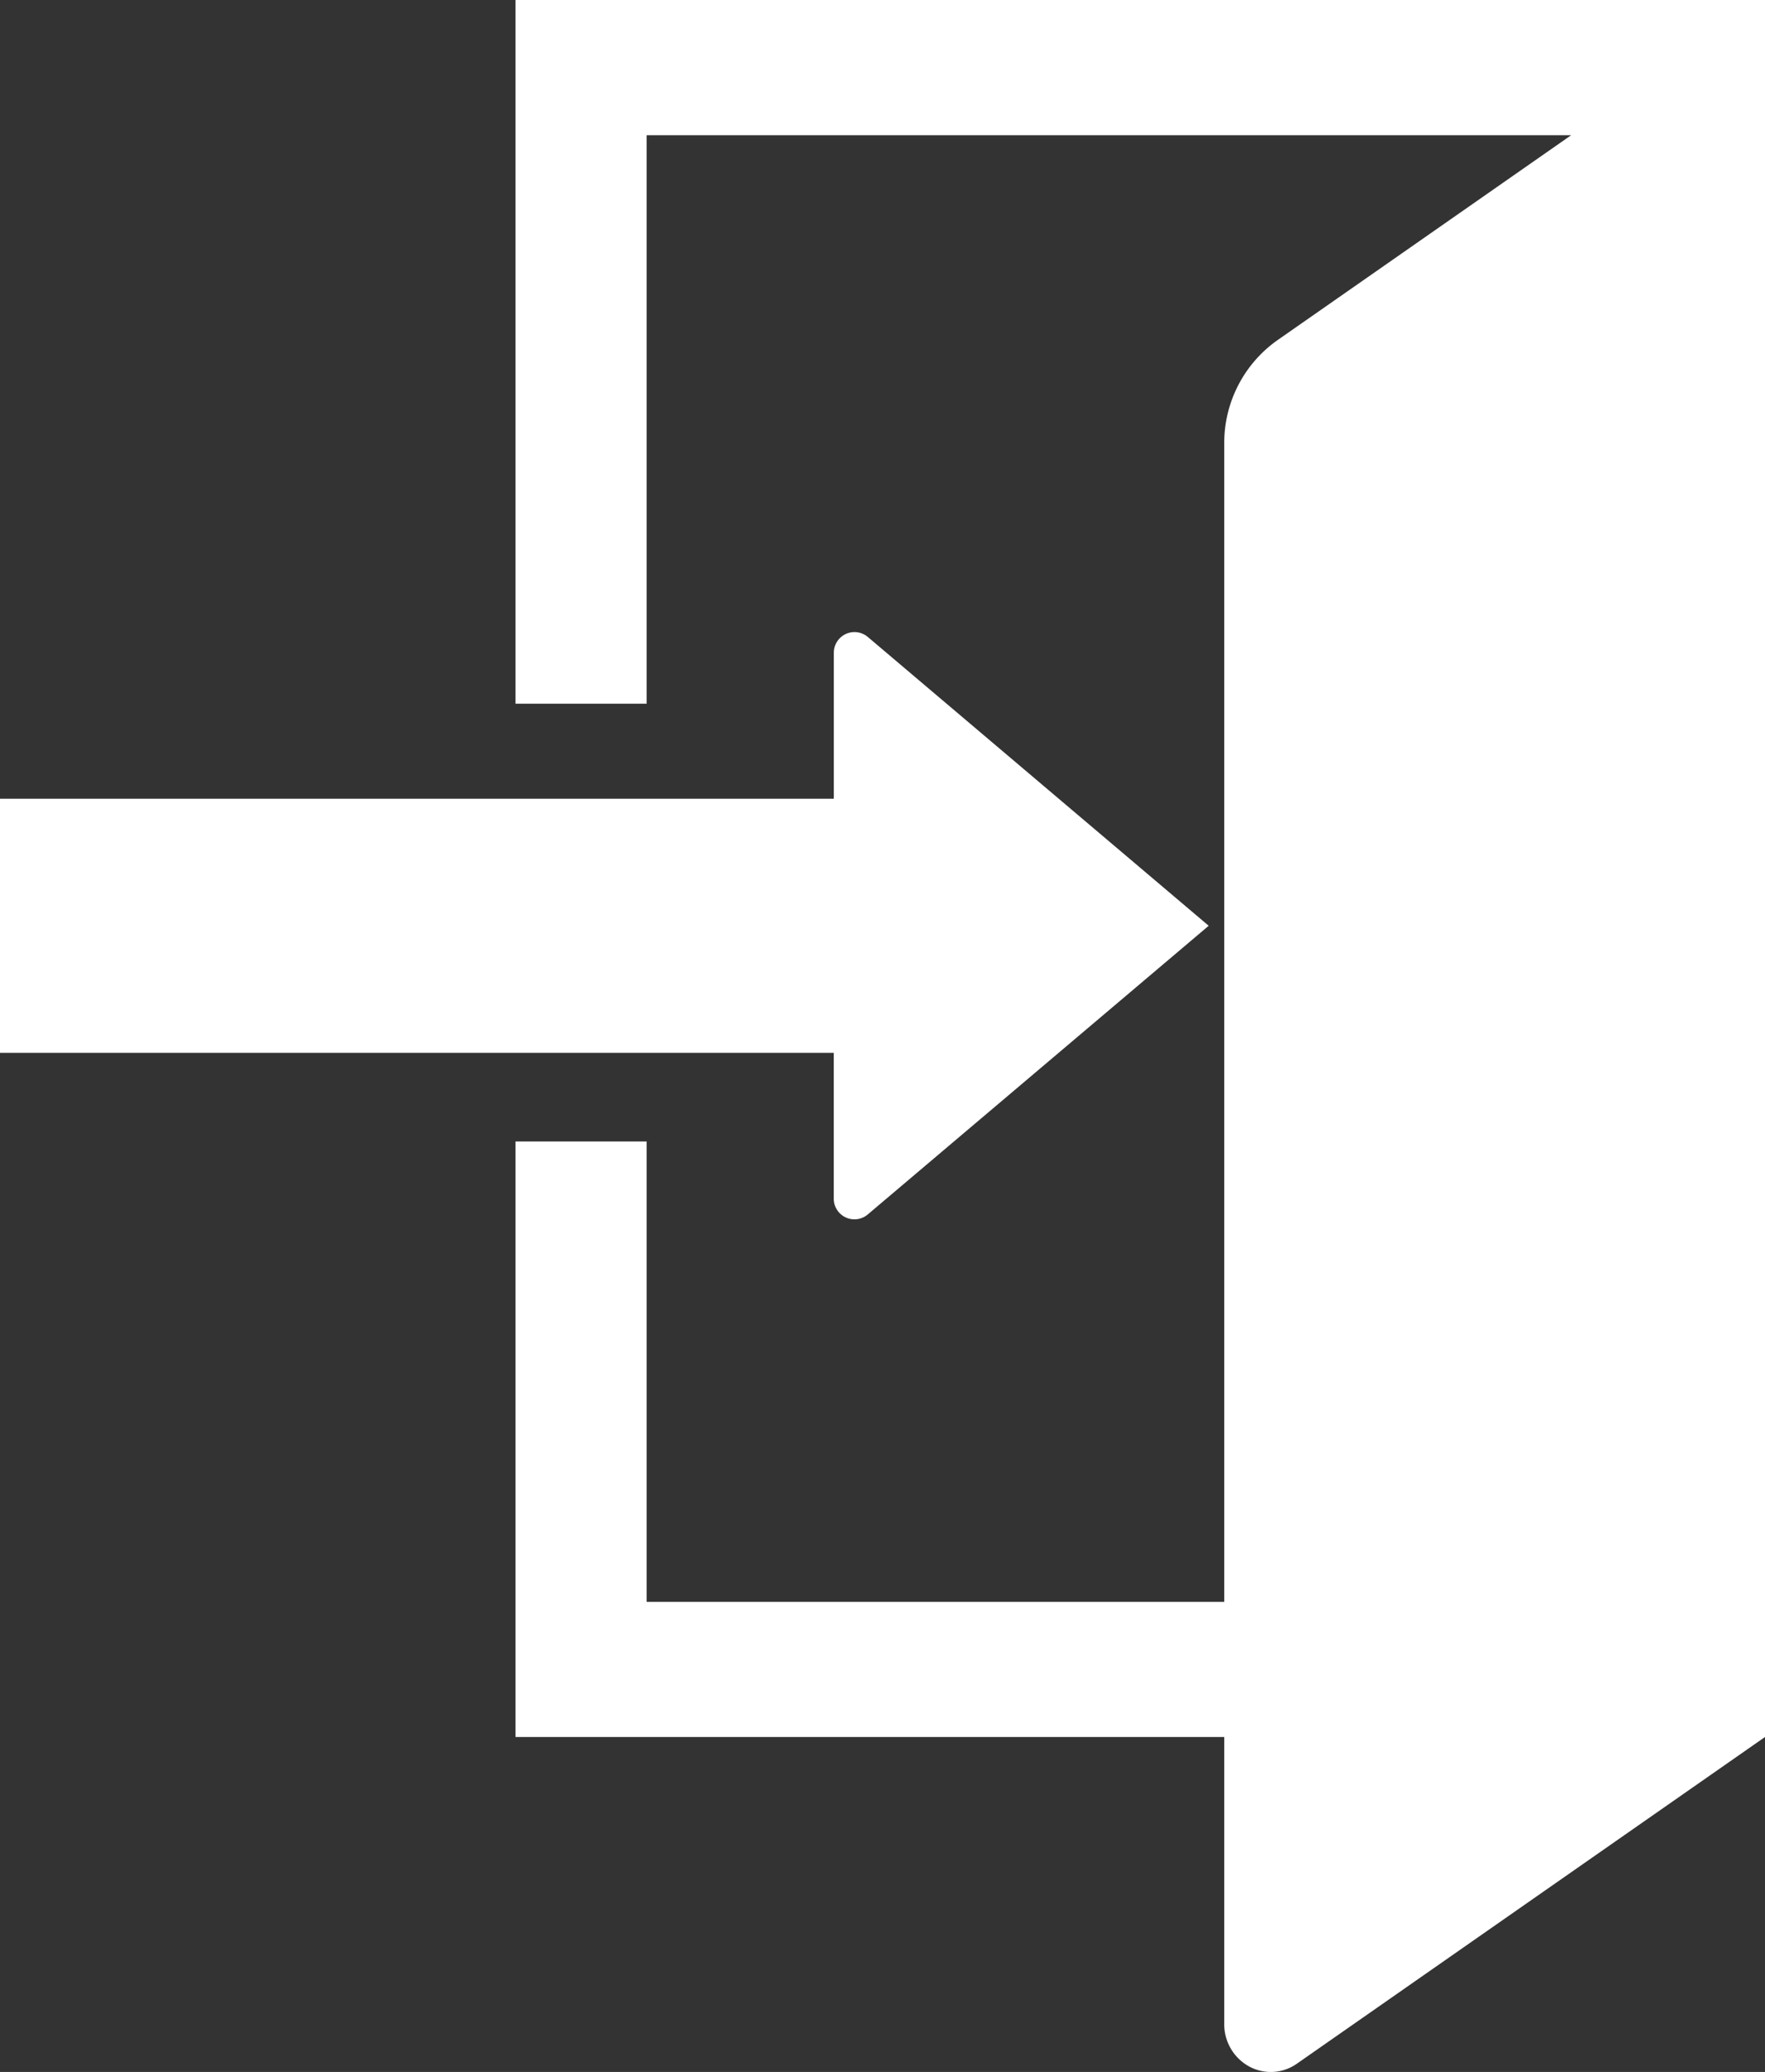
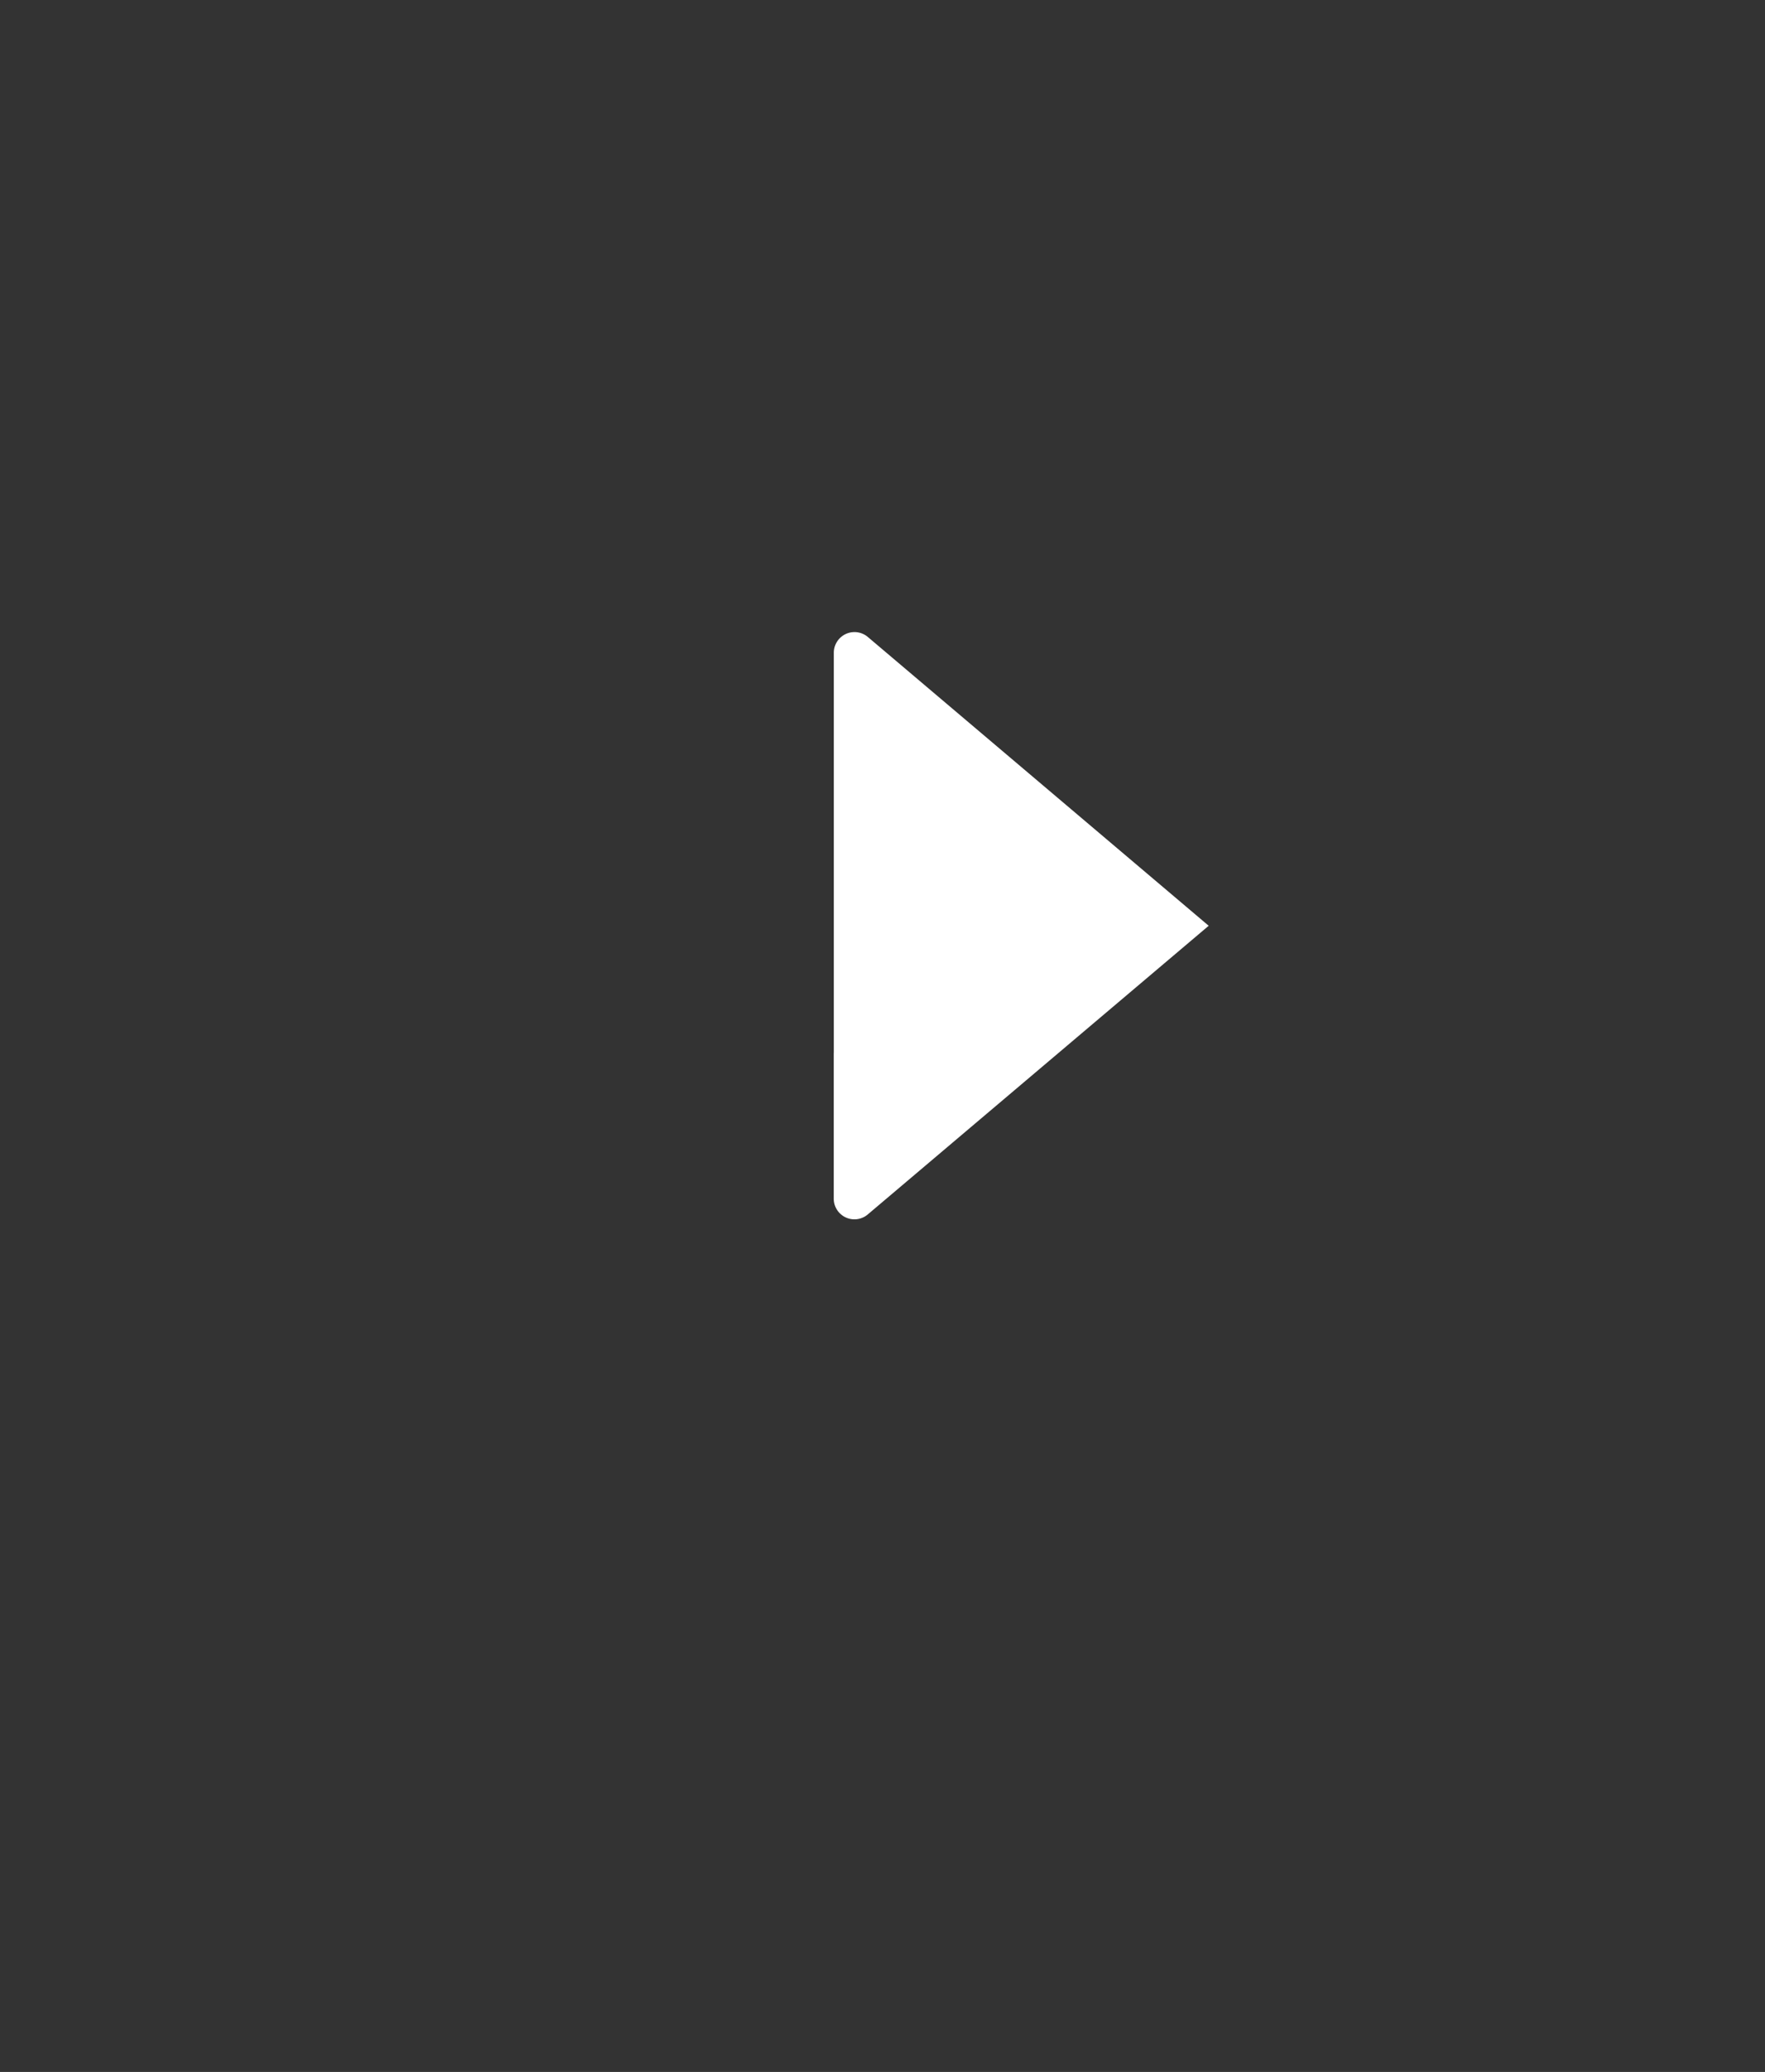
<svg xmlns="http://www.w3.org/2000/svg" id="ログインアイコン3" width="29.728" height="34.876" viewBox="0 0 29.728 34.876">
  <rect x="0" y="0" width="29.728" height="34.876" fill="#333333" stroke="none" />
-   <path id="パス_3" data-name="パス 3" d="M155.81,0V11.845h2.209V2.276H173.59l-4.948,3.451a2.116,2.116,0,0,0-.895,1.737v19.5h-9.728V19.214H155.81V29.238h11.937V34.07a.809.809,0,0,0,.416.712.763.763,0,0,0,.806-.044l7.886-5.5V0Z" transform="translate(-147.127)" fill="#fff" />
-   <path id="パス_4" data-name="パス 4" d="M51.833,170.354a.348.348,0,0,0,.573.266l5.742-4.859L52.407,160.9a.348.348,0,0,0-.573.266v2.457H37.79V167.9H51.833v2.456Z" transform="translate(-37.79 -150.178)" fill="#fff" />
+   <path id="パス_4" data-name="パス 4" d="M51.833,170.354a.348.348,0,0,0,.573.266l5.742-4.859L52.407,160.9a.348.348,0,0,0-.573.266v2.457V167.9H51.833v2.456Z" transform="translate(-37.79 -150.178)" fill="#fff" />
</svg>